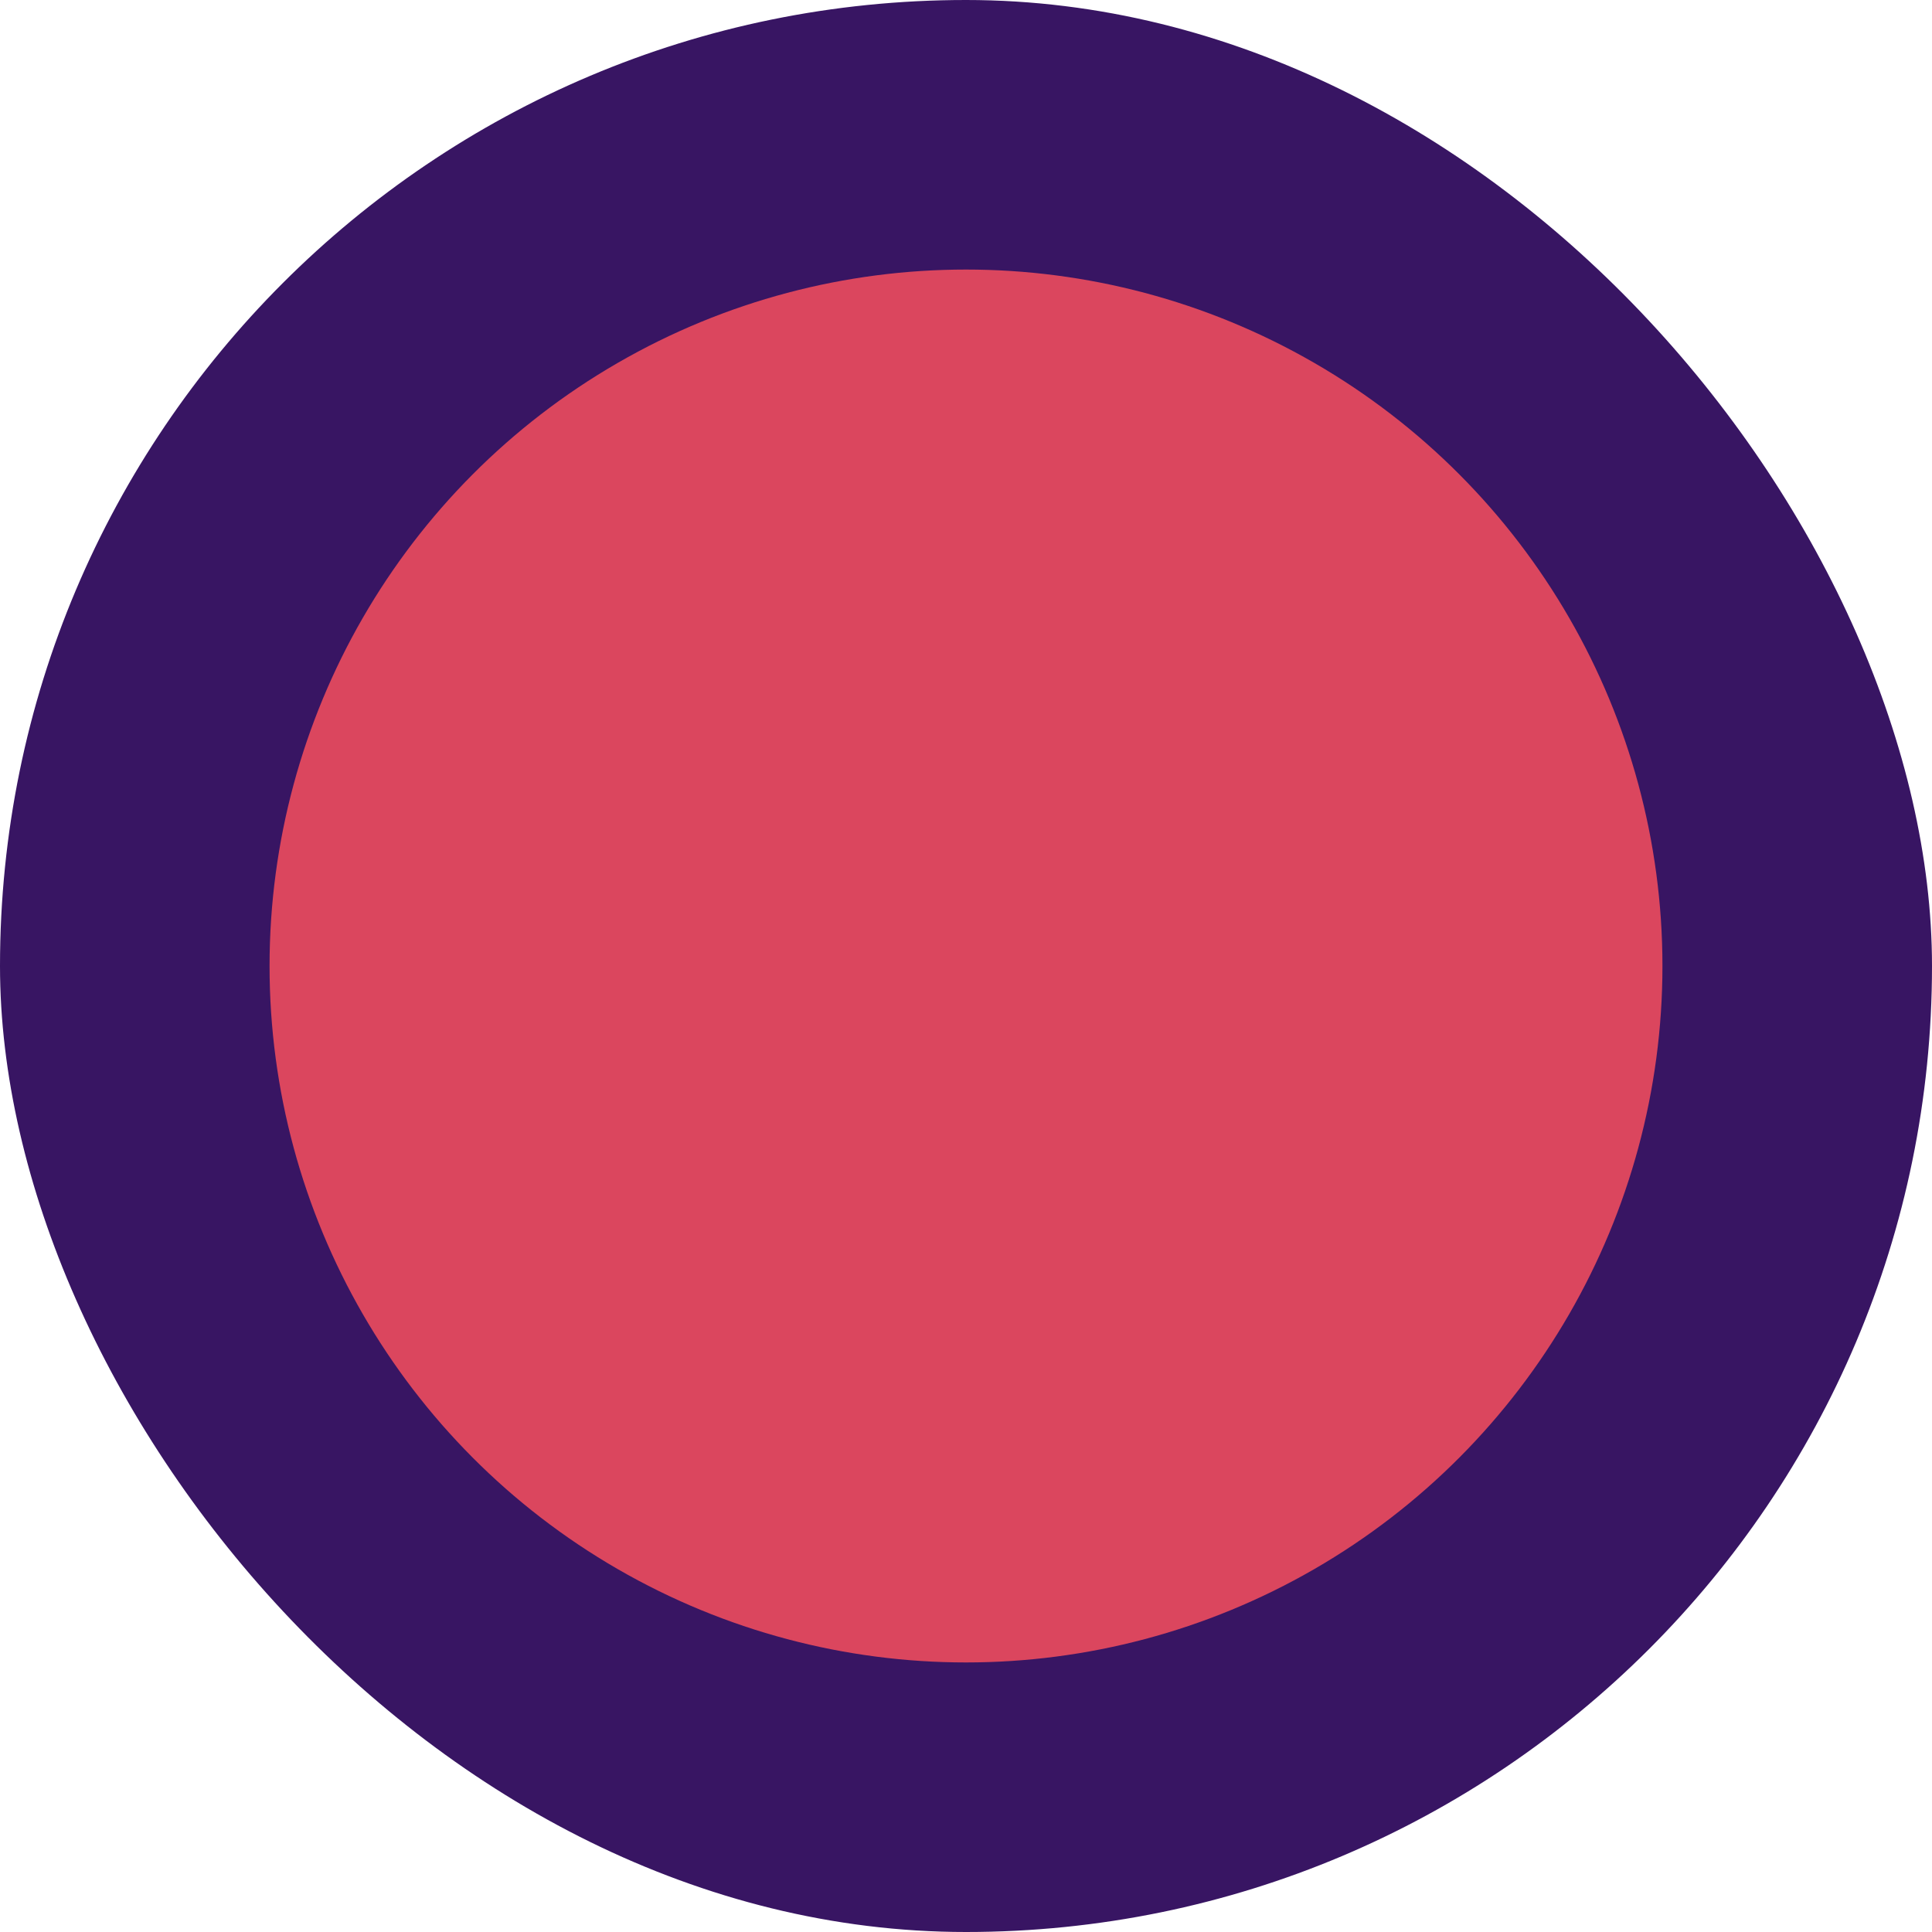
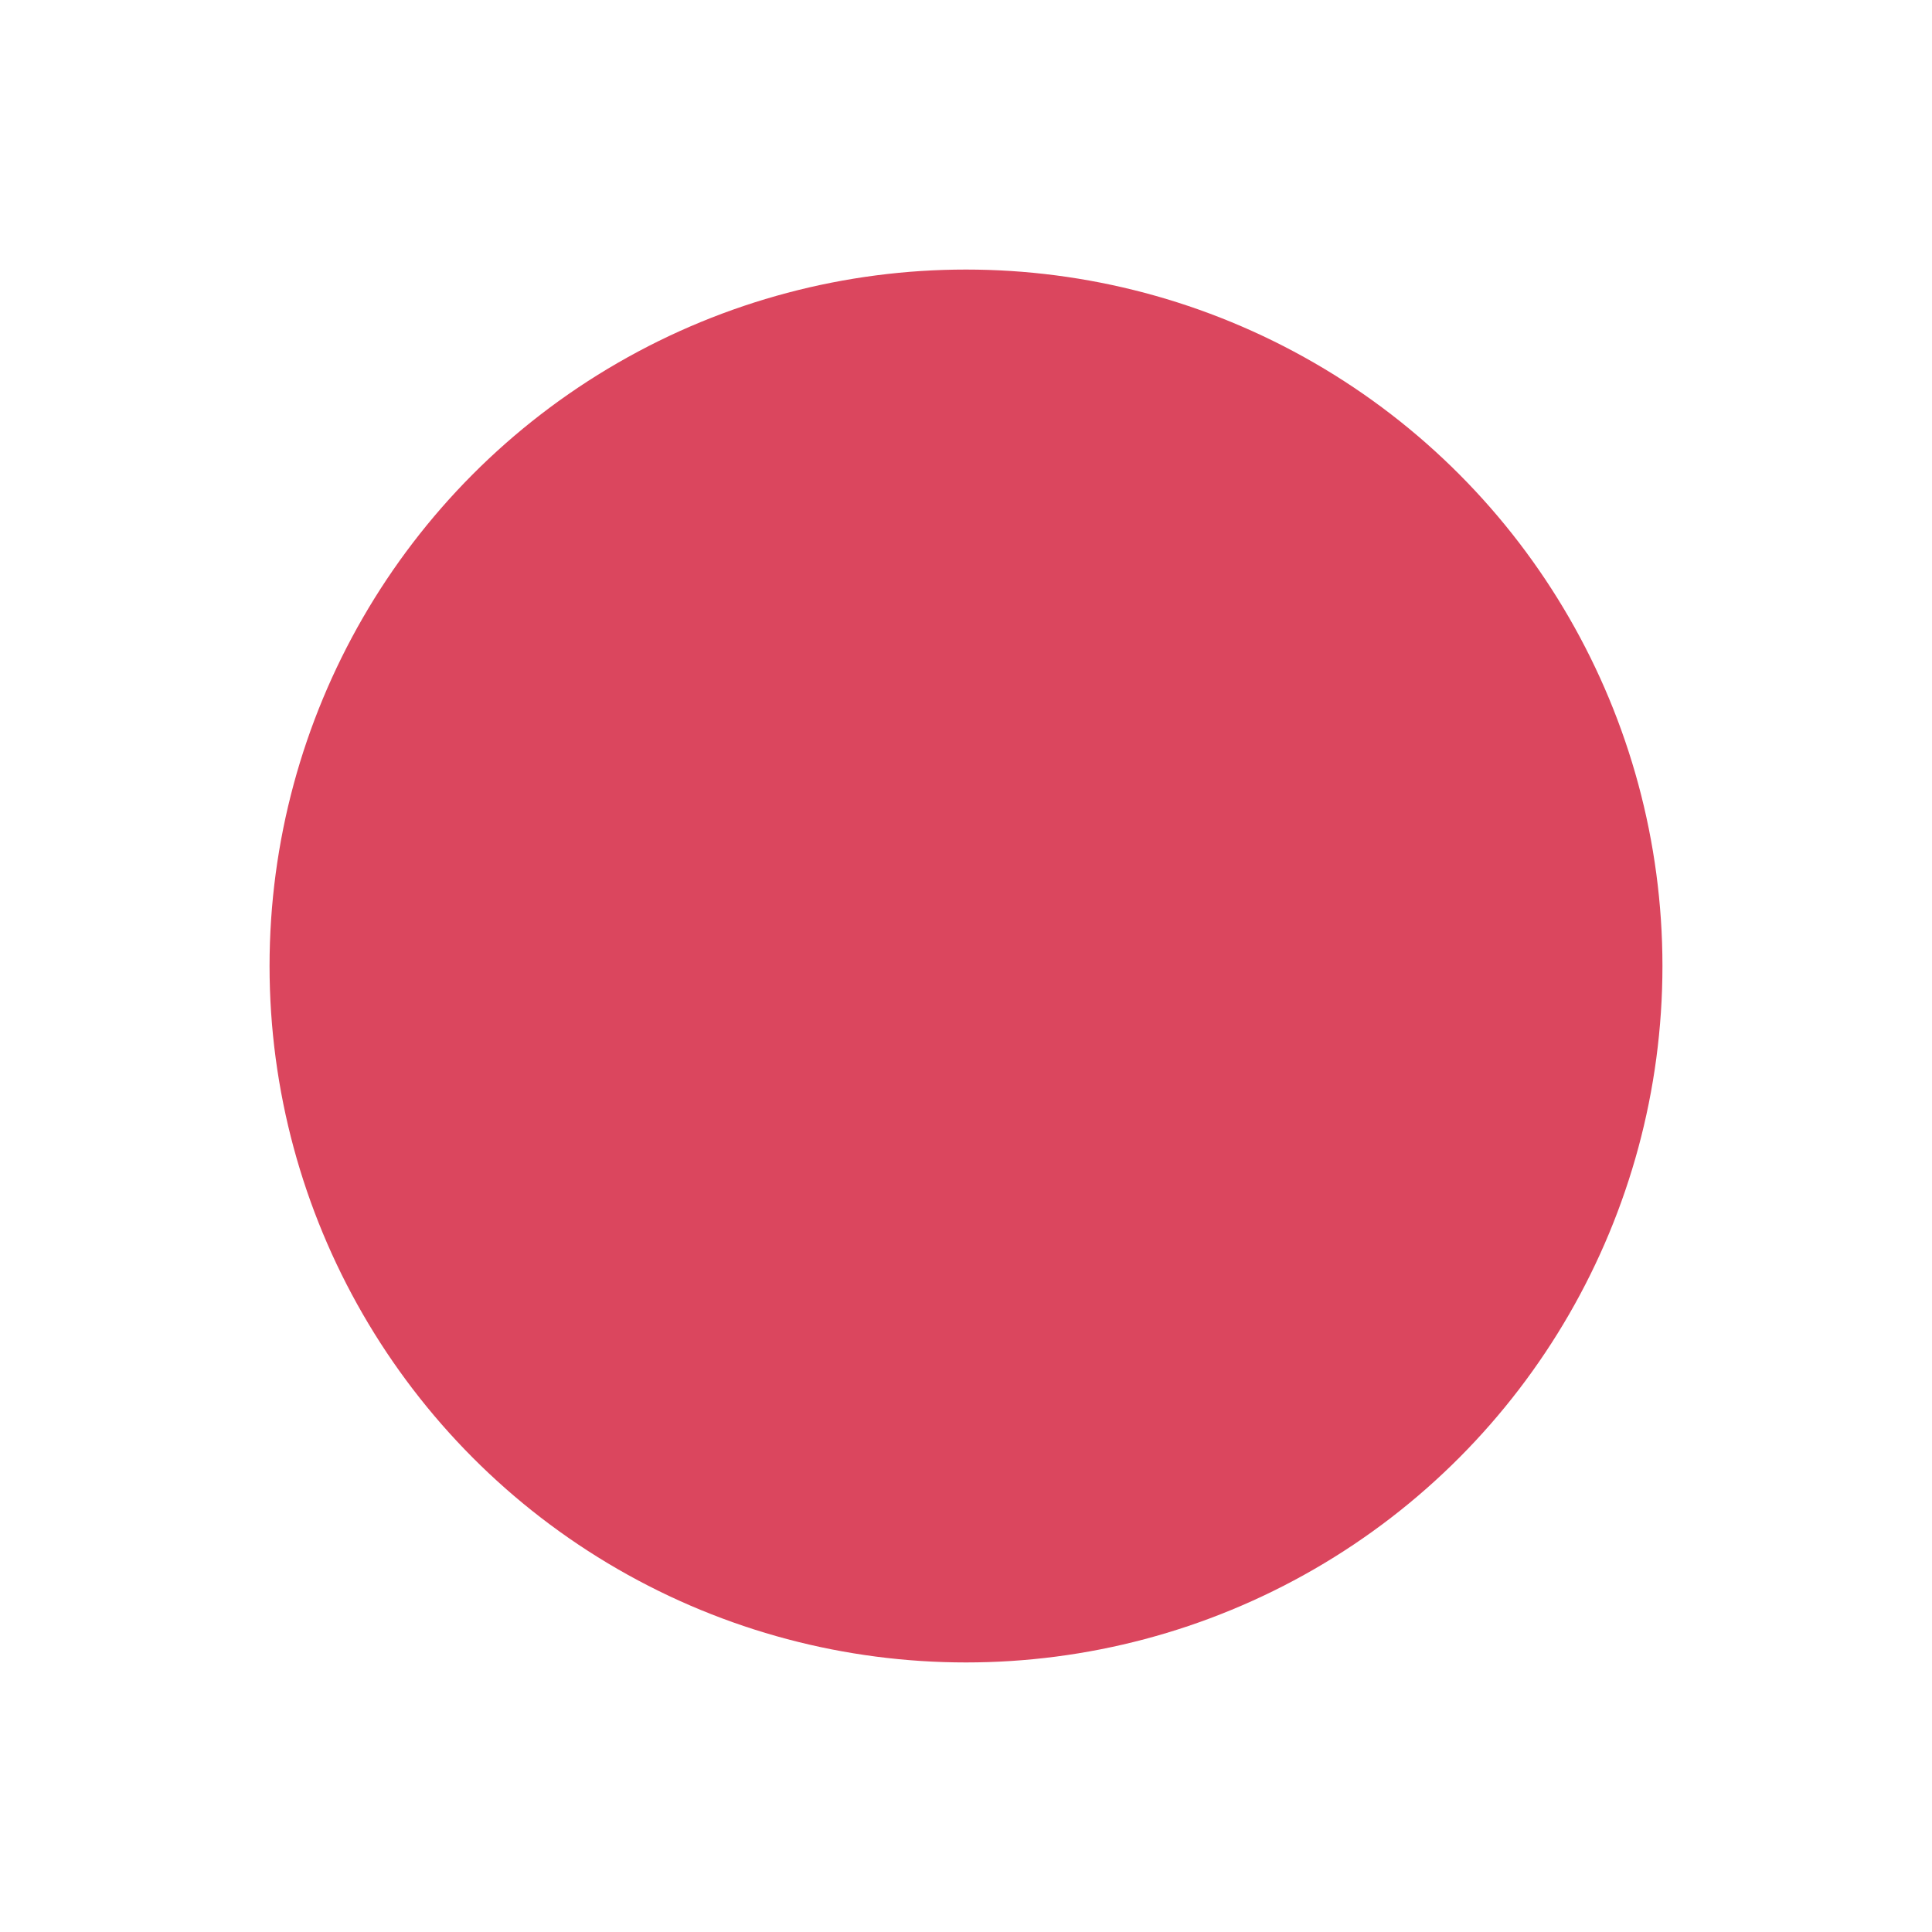
<svg xmlns="http://www.w3.org/2000/svg" fill="none" height="100%" overflow="visible" preserveAspectRatio="none" style="display: block;" viewBox="0 0 115 115" width="100%">
  <g id="Frame 1410103695">
-     <rect fill="#381563" height="115" rx="57.5" width="115" />
    <circle cx="57.5" cy="57.5" fill="#DB465E" id="Ellipse 1" r="41.455" />
  </g>
</svg>